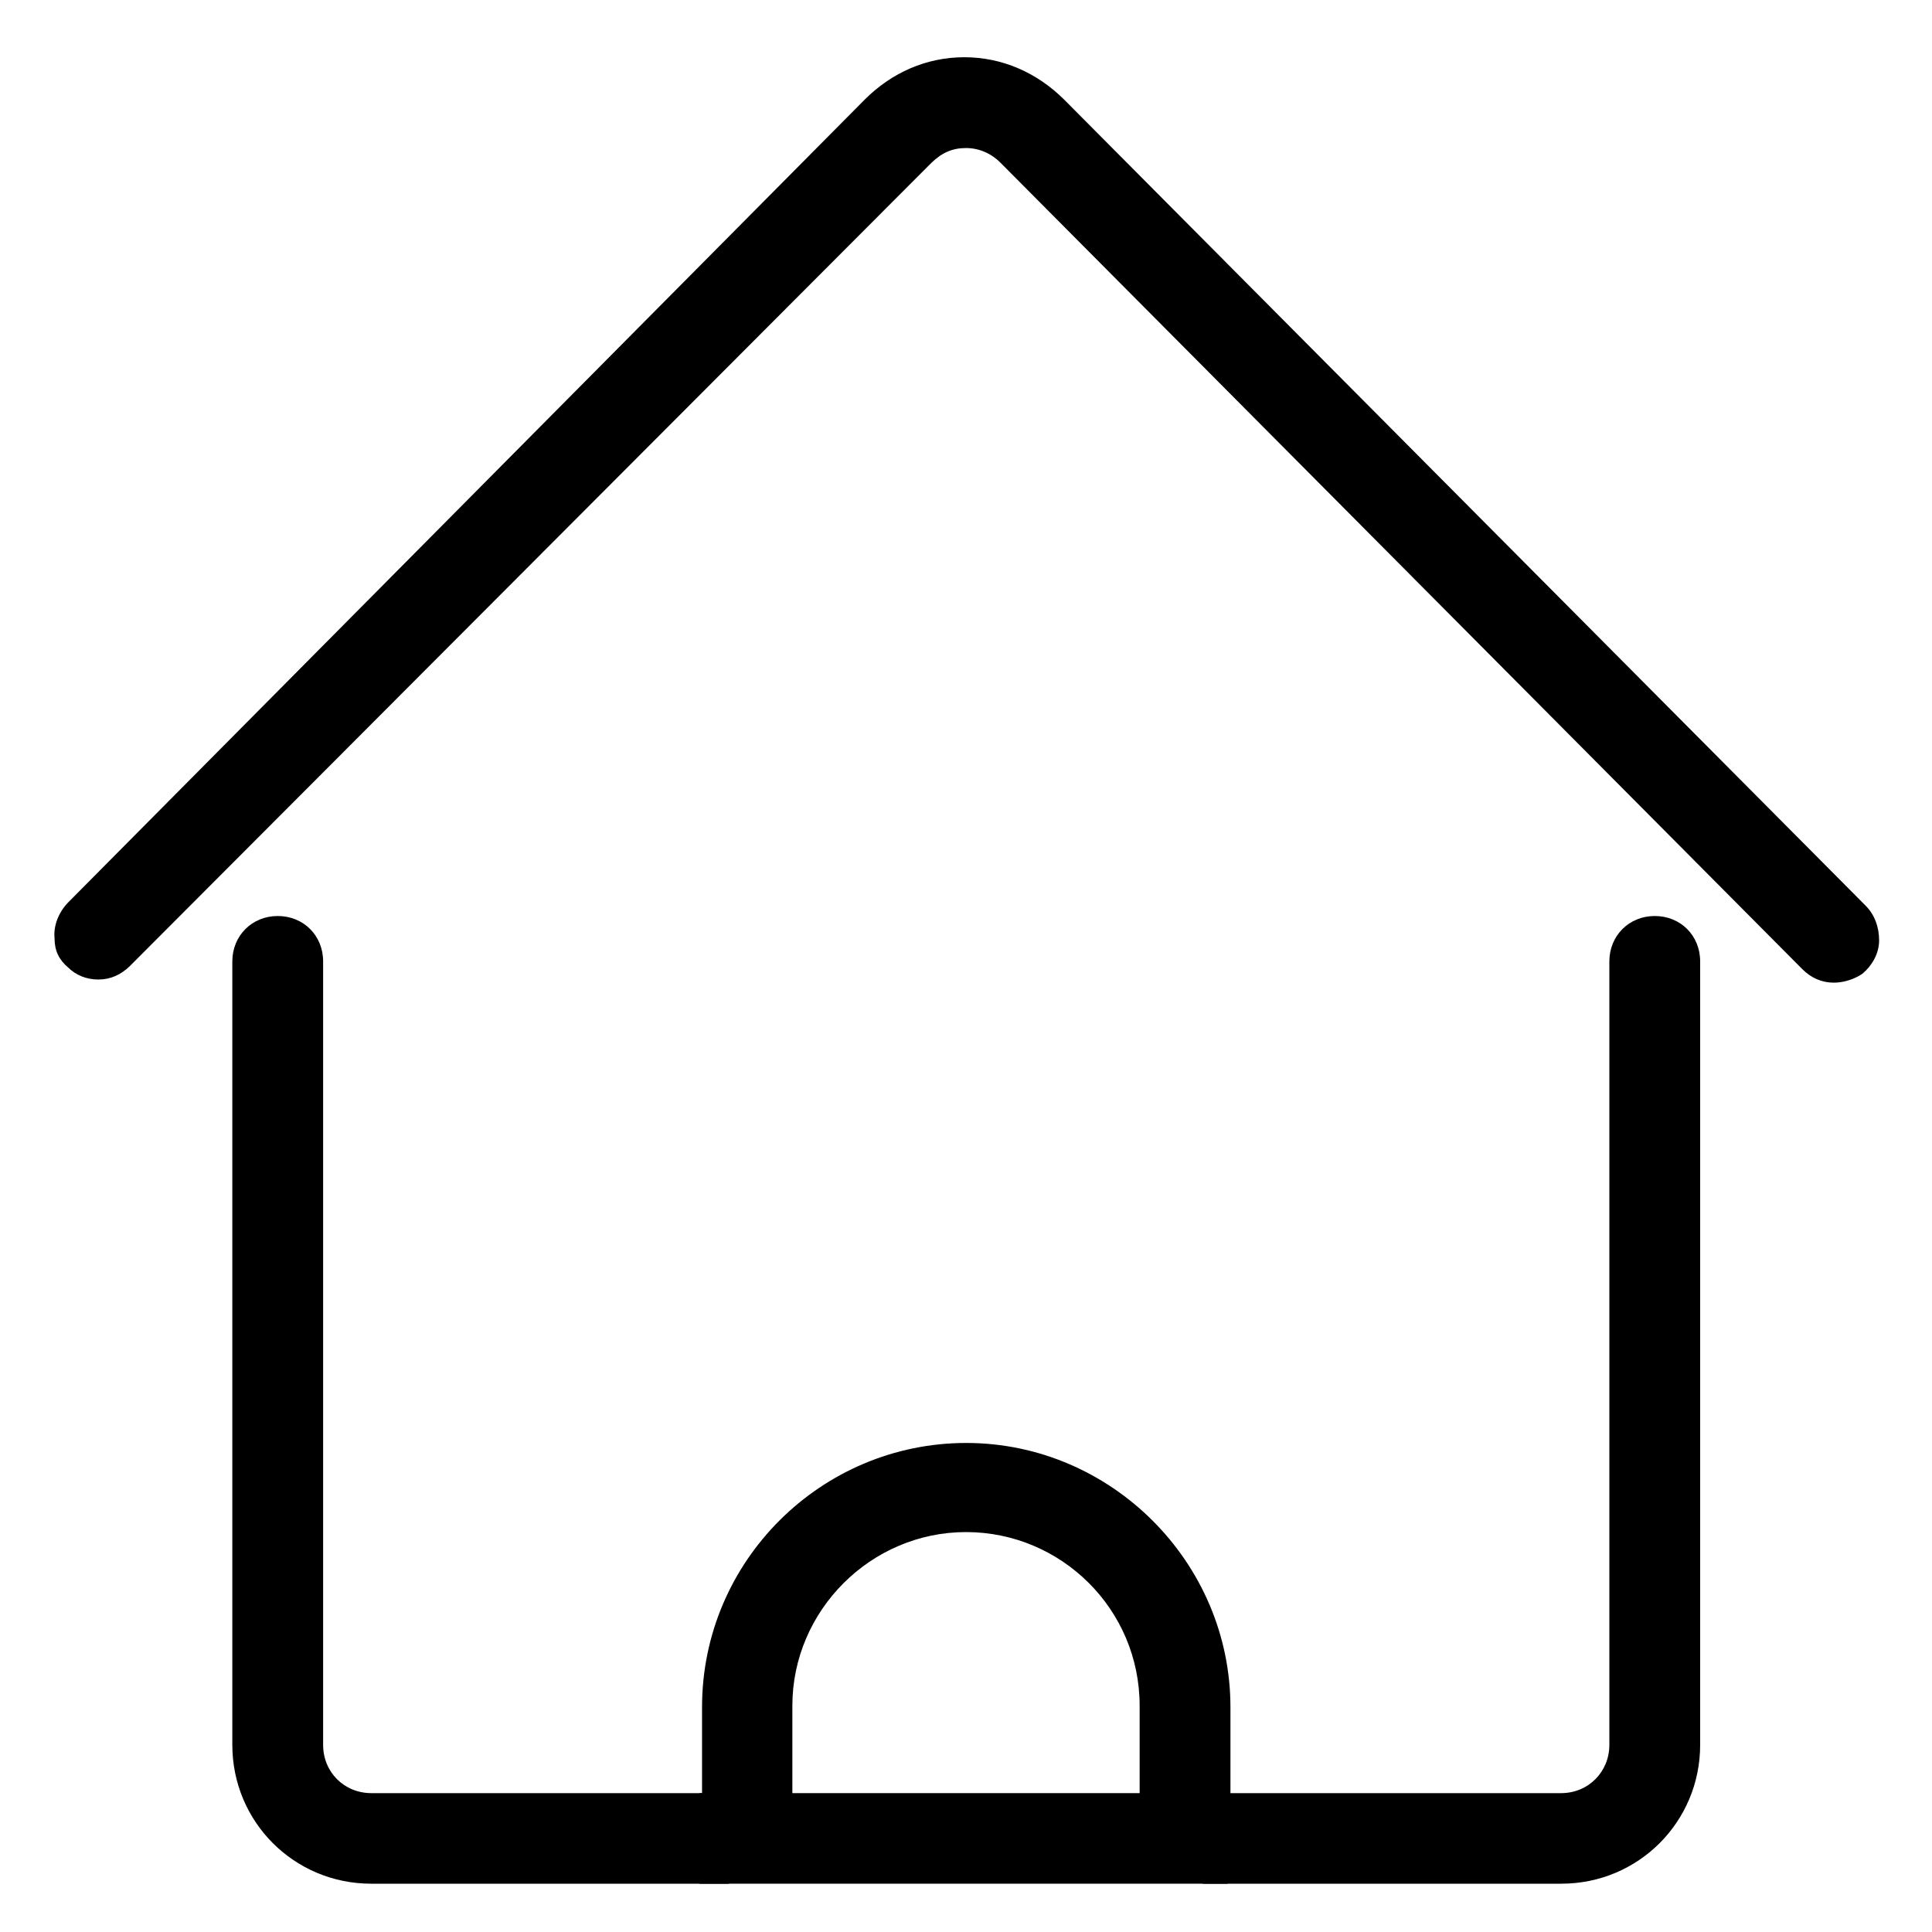
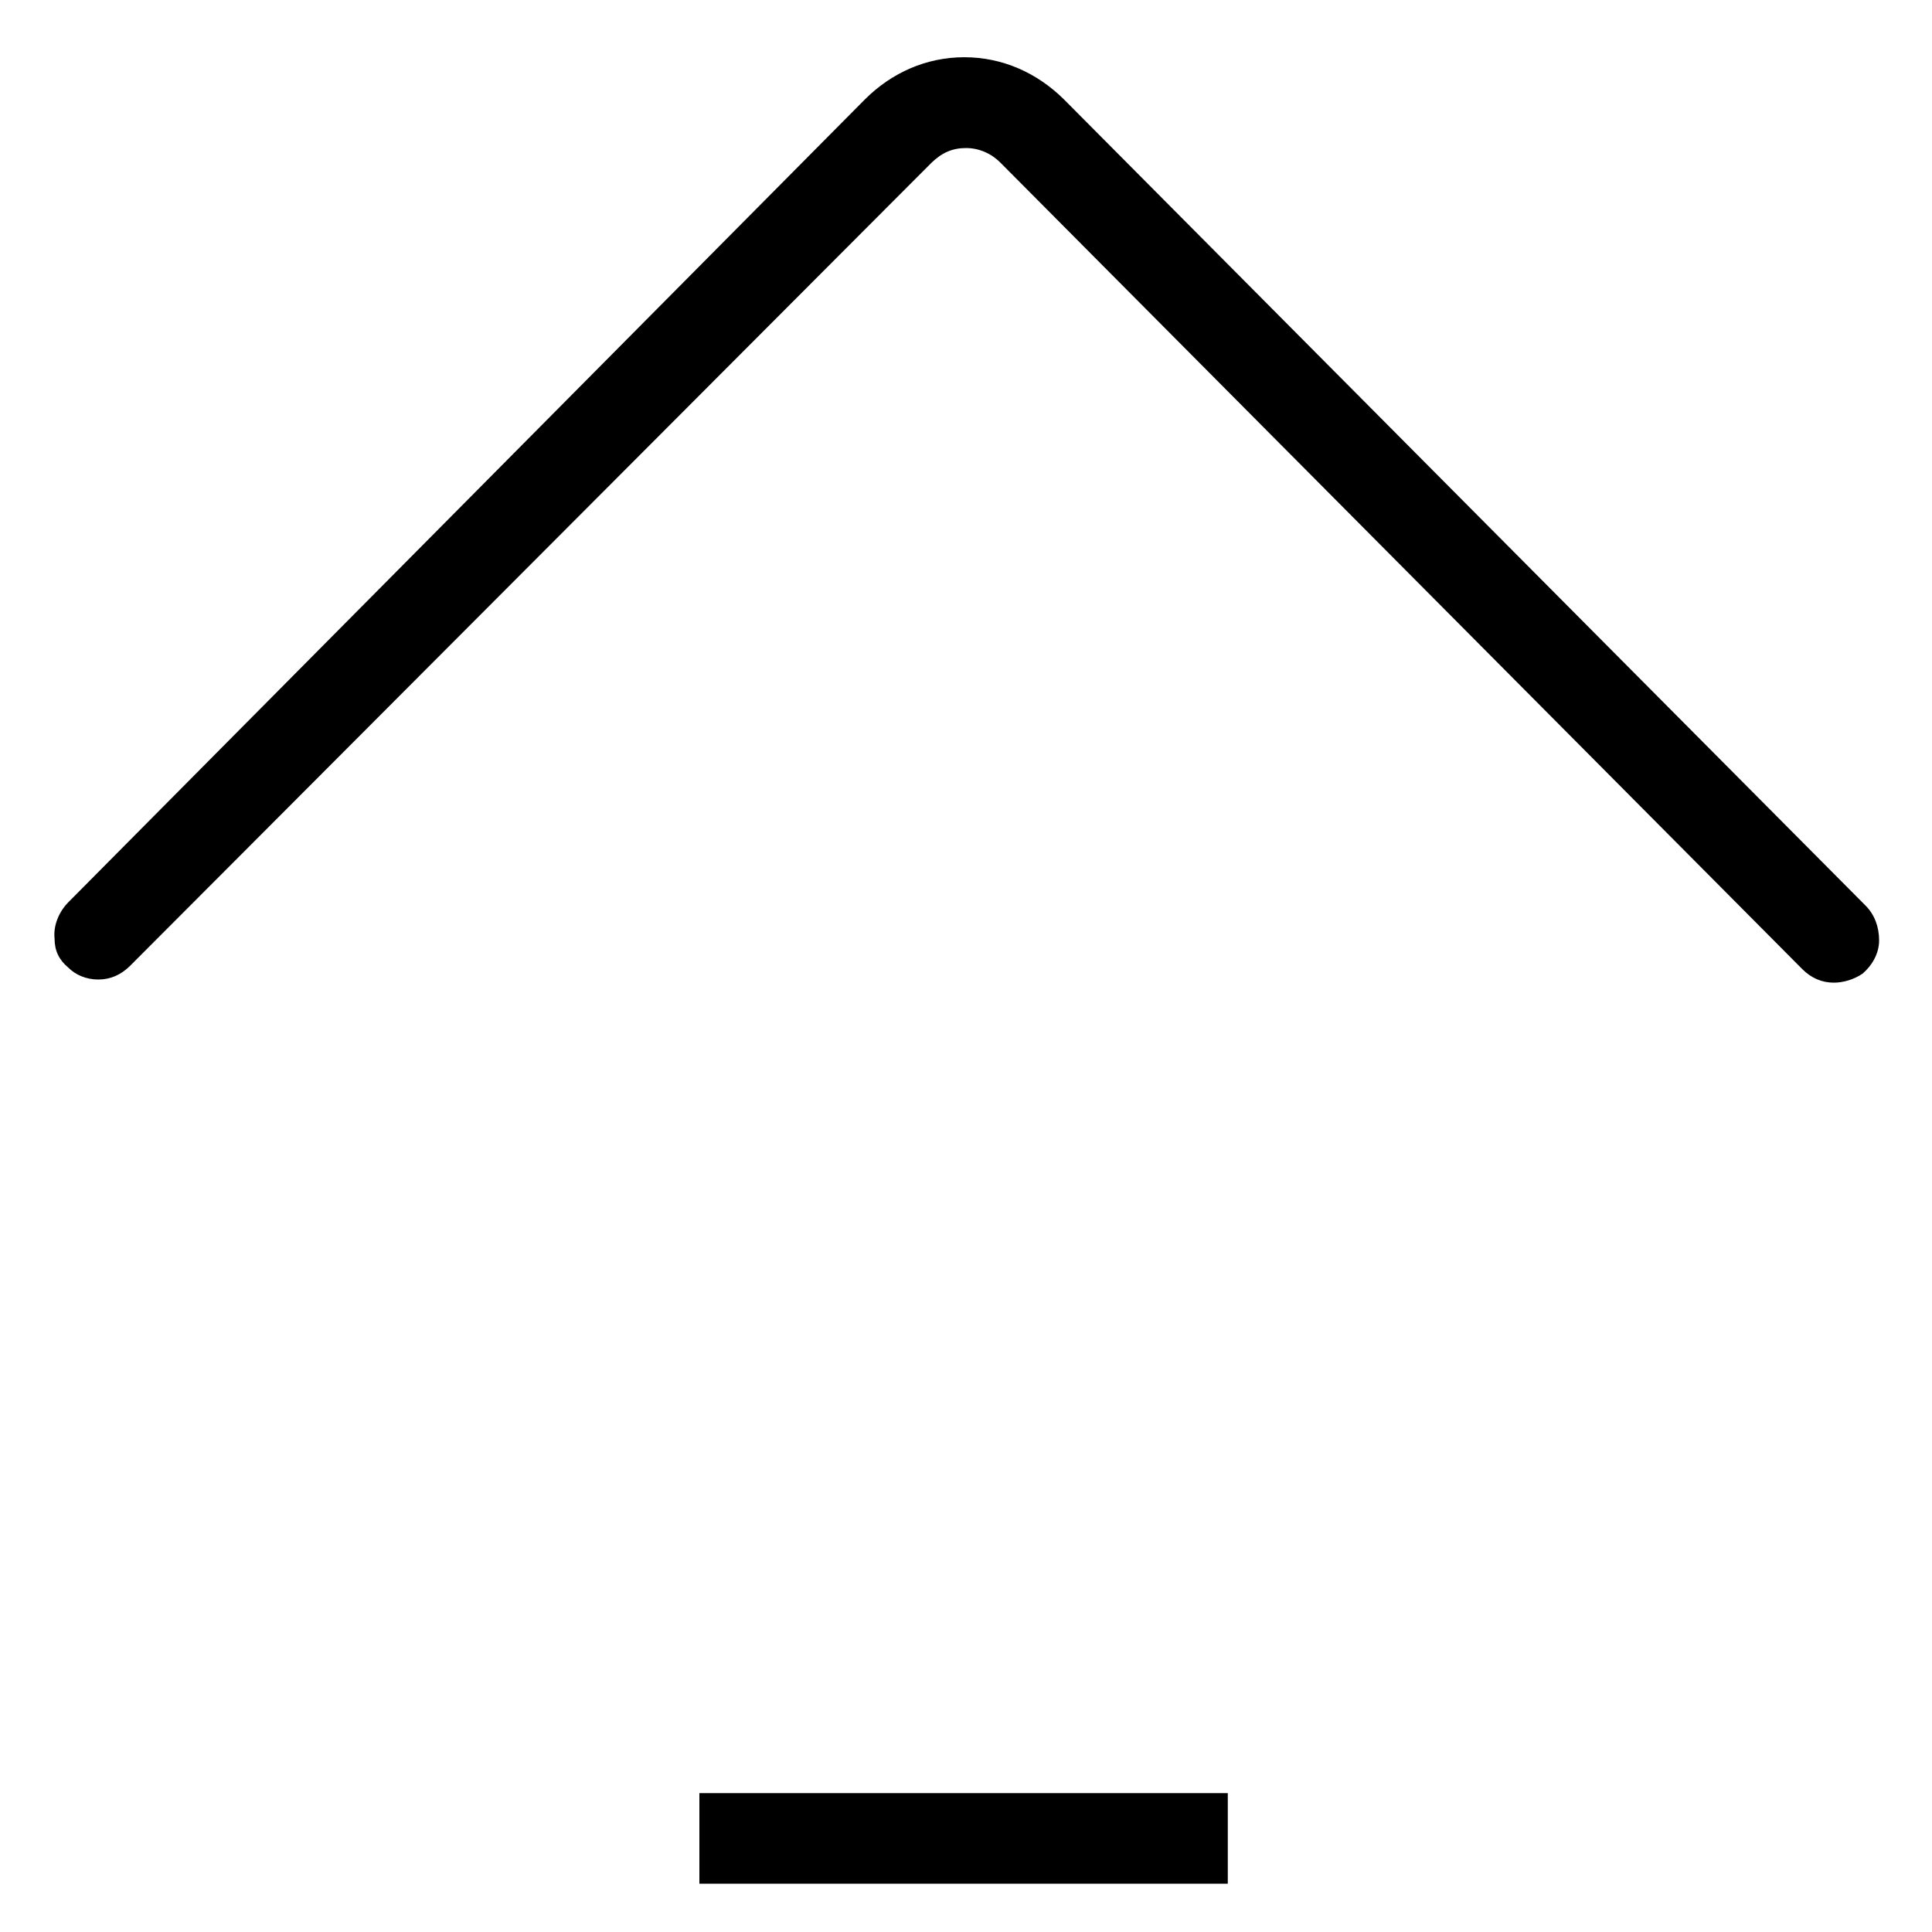
<svg xmlns="http://www.w3.org/2000/svg" id="_Слой_1" data-name="Слой_1" version="1.1" viewBox="0 0 800 800">
  <path d="M759.4,406.9c-5,0-9.4-1.9-13.1-5.6L414.4,67.5c-3.7-3.8-8.8-6.2-14.4-6.2s-10,1.9-14.4,6.2L53.8,400c-3.8,3.7-8.1,5.6-13.1,5.6s-9.4-1.9-12.5-5c-3.7-3.1-5.6-6.9-5.6-11.9-.6-5.6,1.9-11.2,5.6-15L358.1,41.2c11.2-11.2,25.6-17.5,41.2-17.5s30,6.3,41.3,17.5l331.9,333.8c3.7,3.7,5.6,8.8,5.6,14.4s-3.1,10.6-6.9,13.8c-3.7,2.5-8.1,3.7-11.9,3.7Z" />
-   <path d="M498.1,780v-26.2h-26.2v-47.5c0-40-32.5-71.9-71.9-71.9s-71.9,32.5-71.9,71.9v47.5h-26.3v26.2h-148.1c-31.9,0-57.5-25.6-57.5-57.5v-324.4c0-10.6,8.1-18.8,18.8-18.8s18.8,8.1,18.8,18.8v324.4c0,11.3,8.7,20,20,20h136.9v-35.6c0-60.6,49.4-109.4,109.4-109.4s109.4,49.4,109.4,109.4v35.6h136.9c11.3,0,20-8.8,20-20v-324.4c0-10.6,8.1-18.8,18.8-18.8s18.8,8.1,18.8,18.8v324.4c0,31.9-25.6,57.5-57.5,57.5h-148.1Z" />
  <path d="M289.6,780v-37.5h218.8v37.5h-218.8Z" />
</svg>